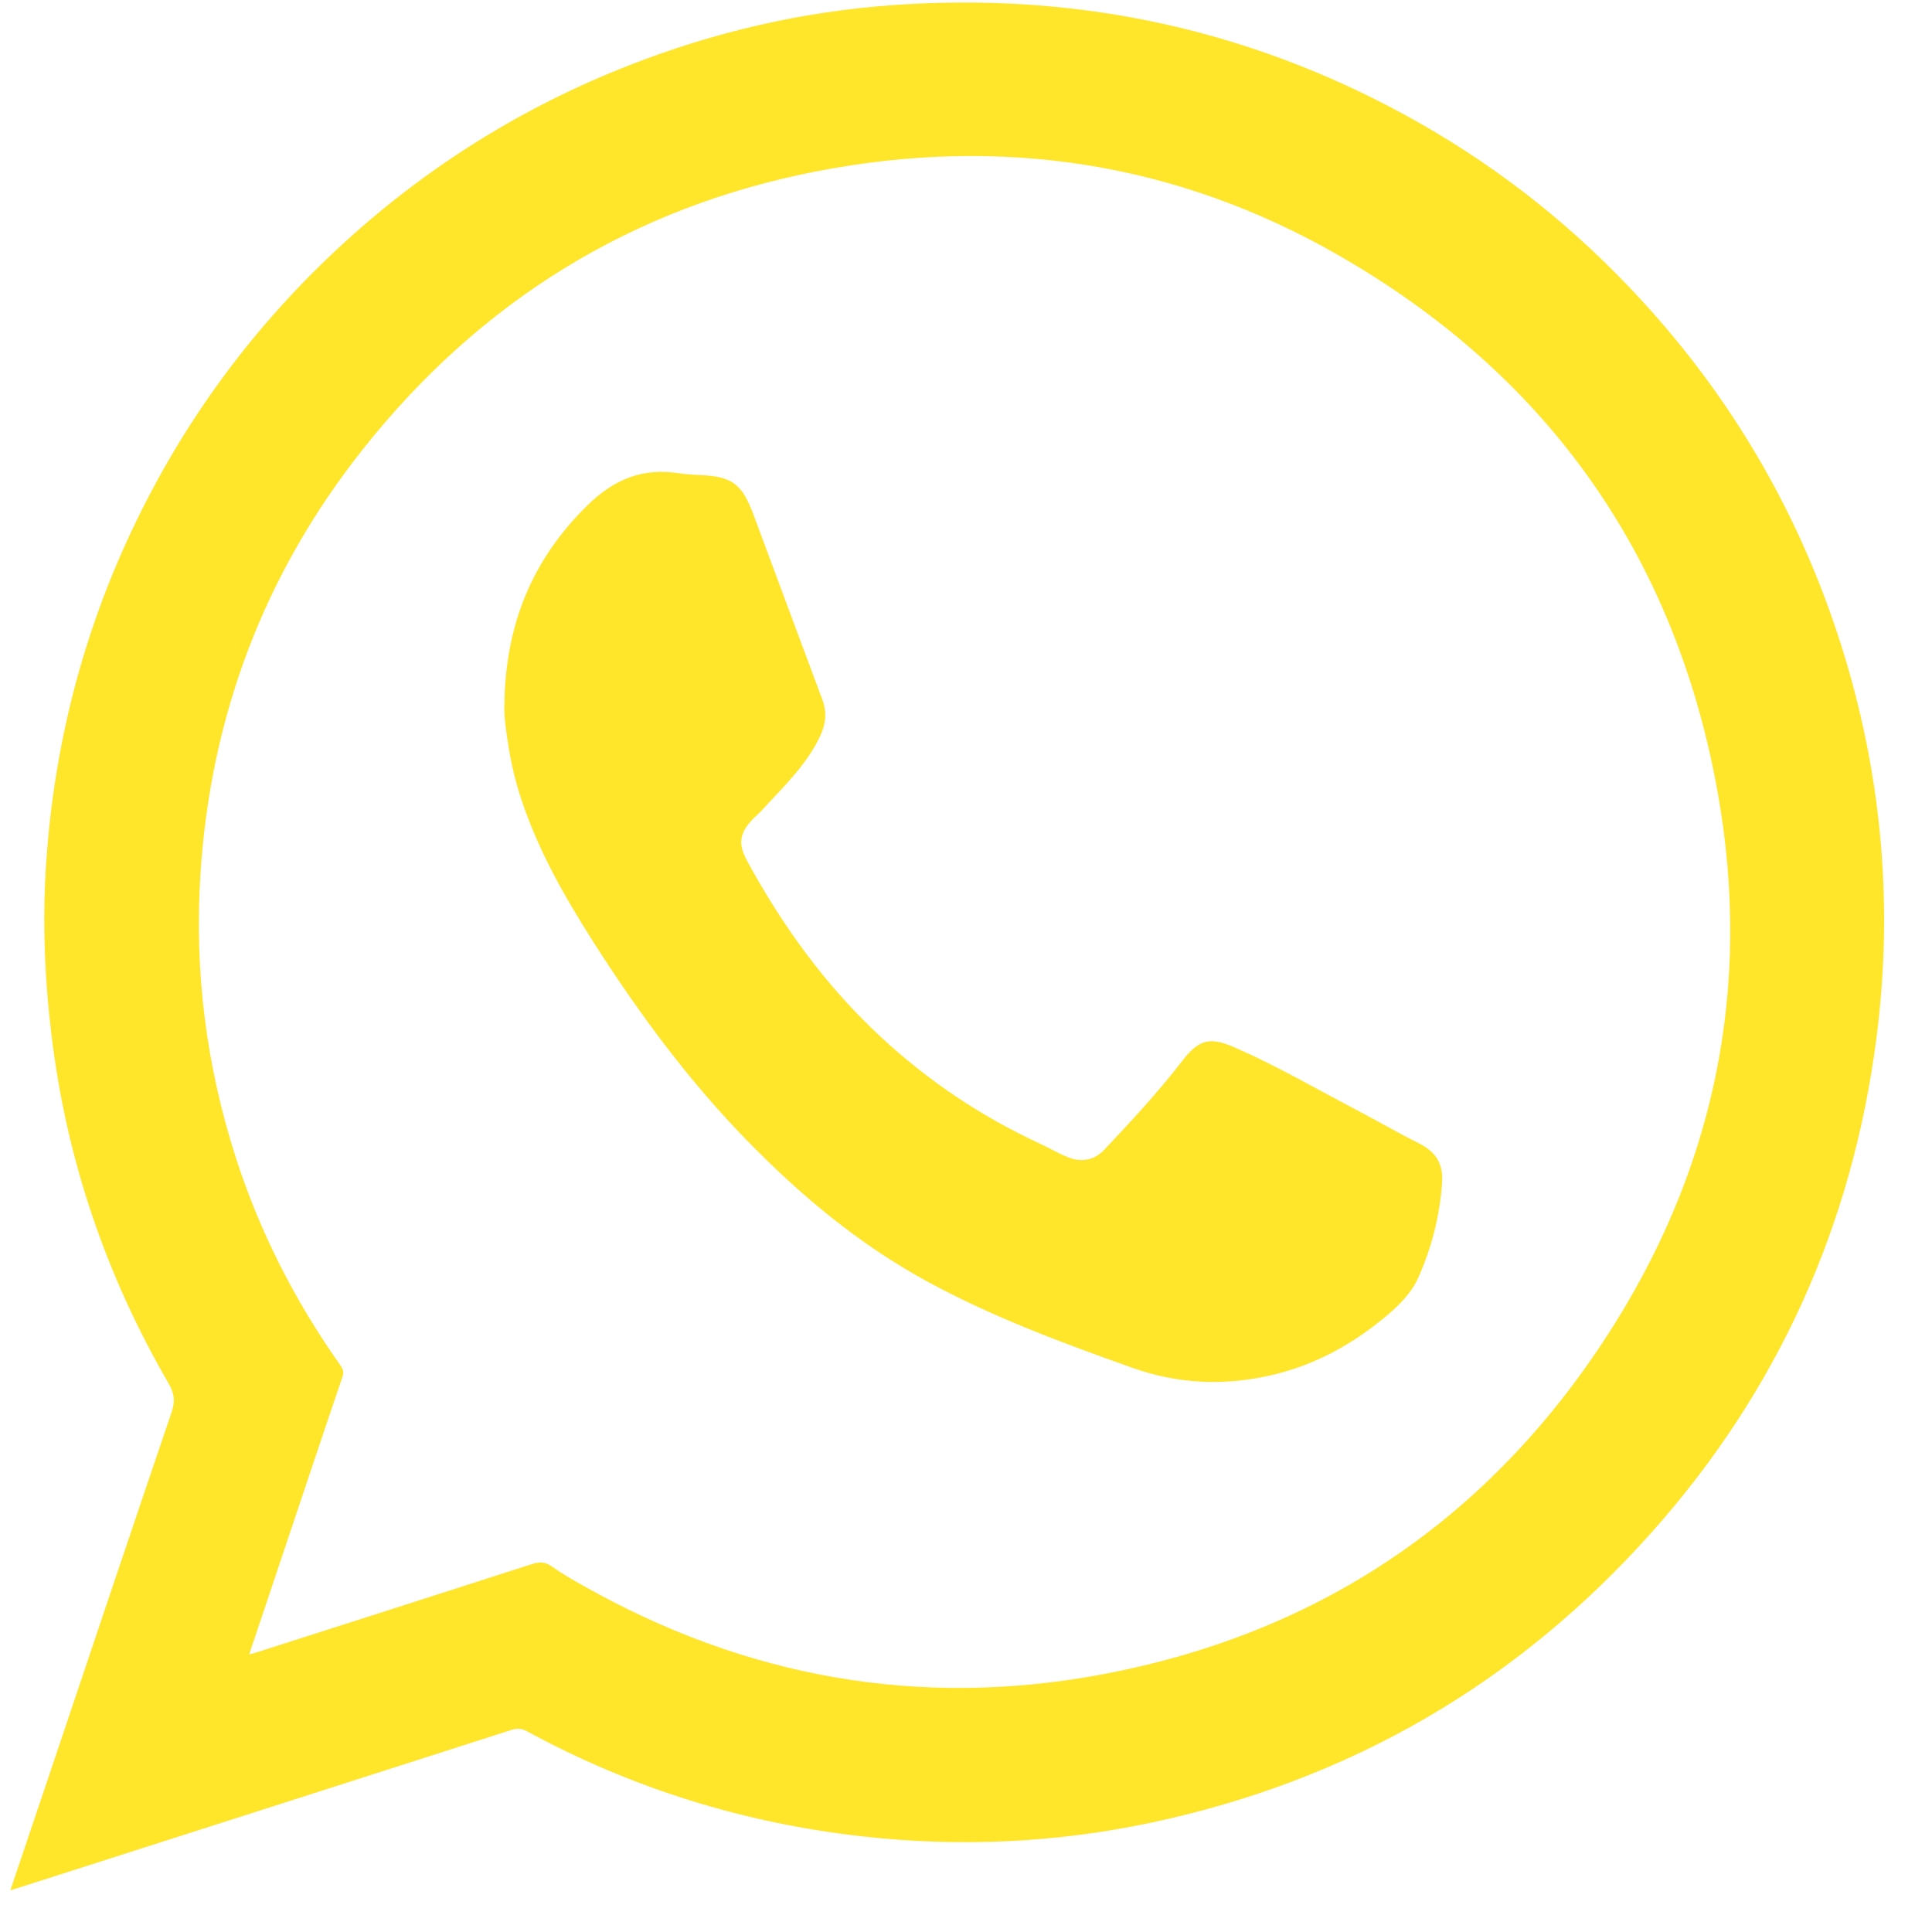
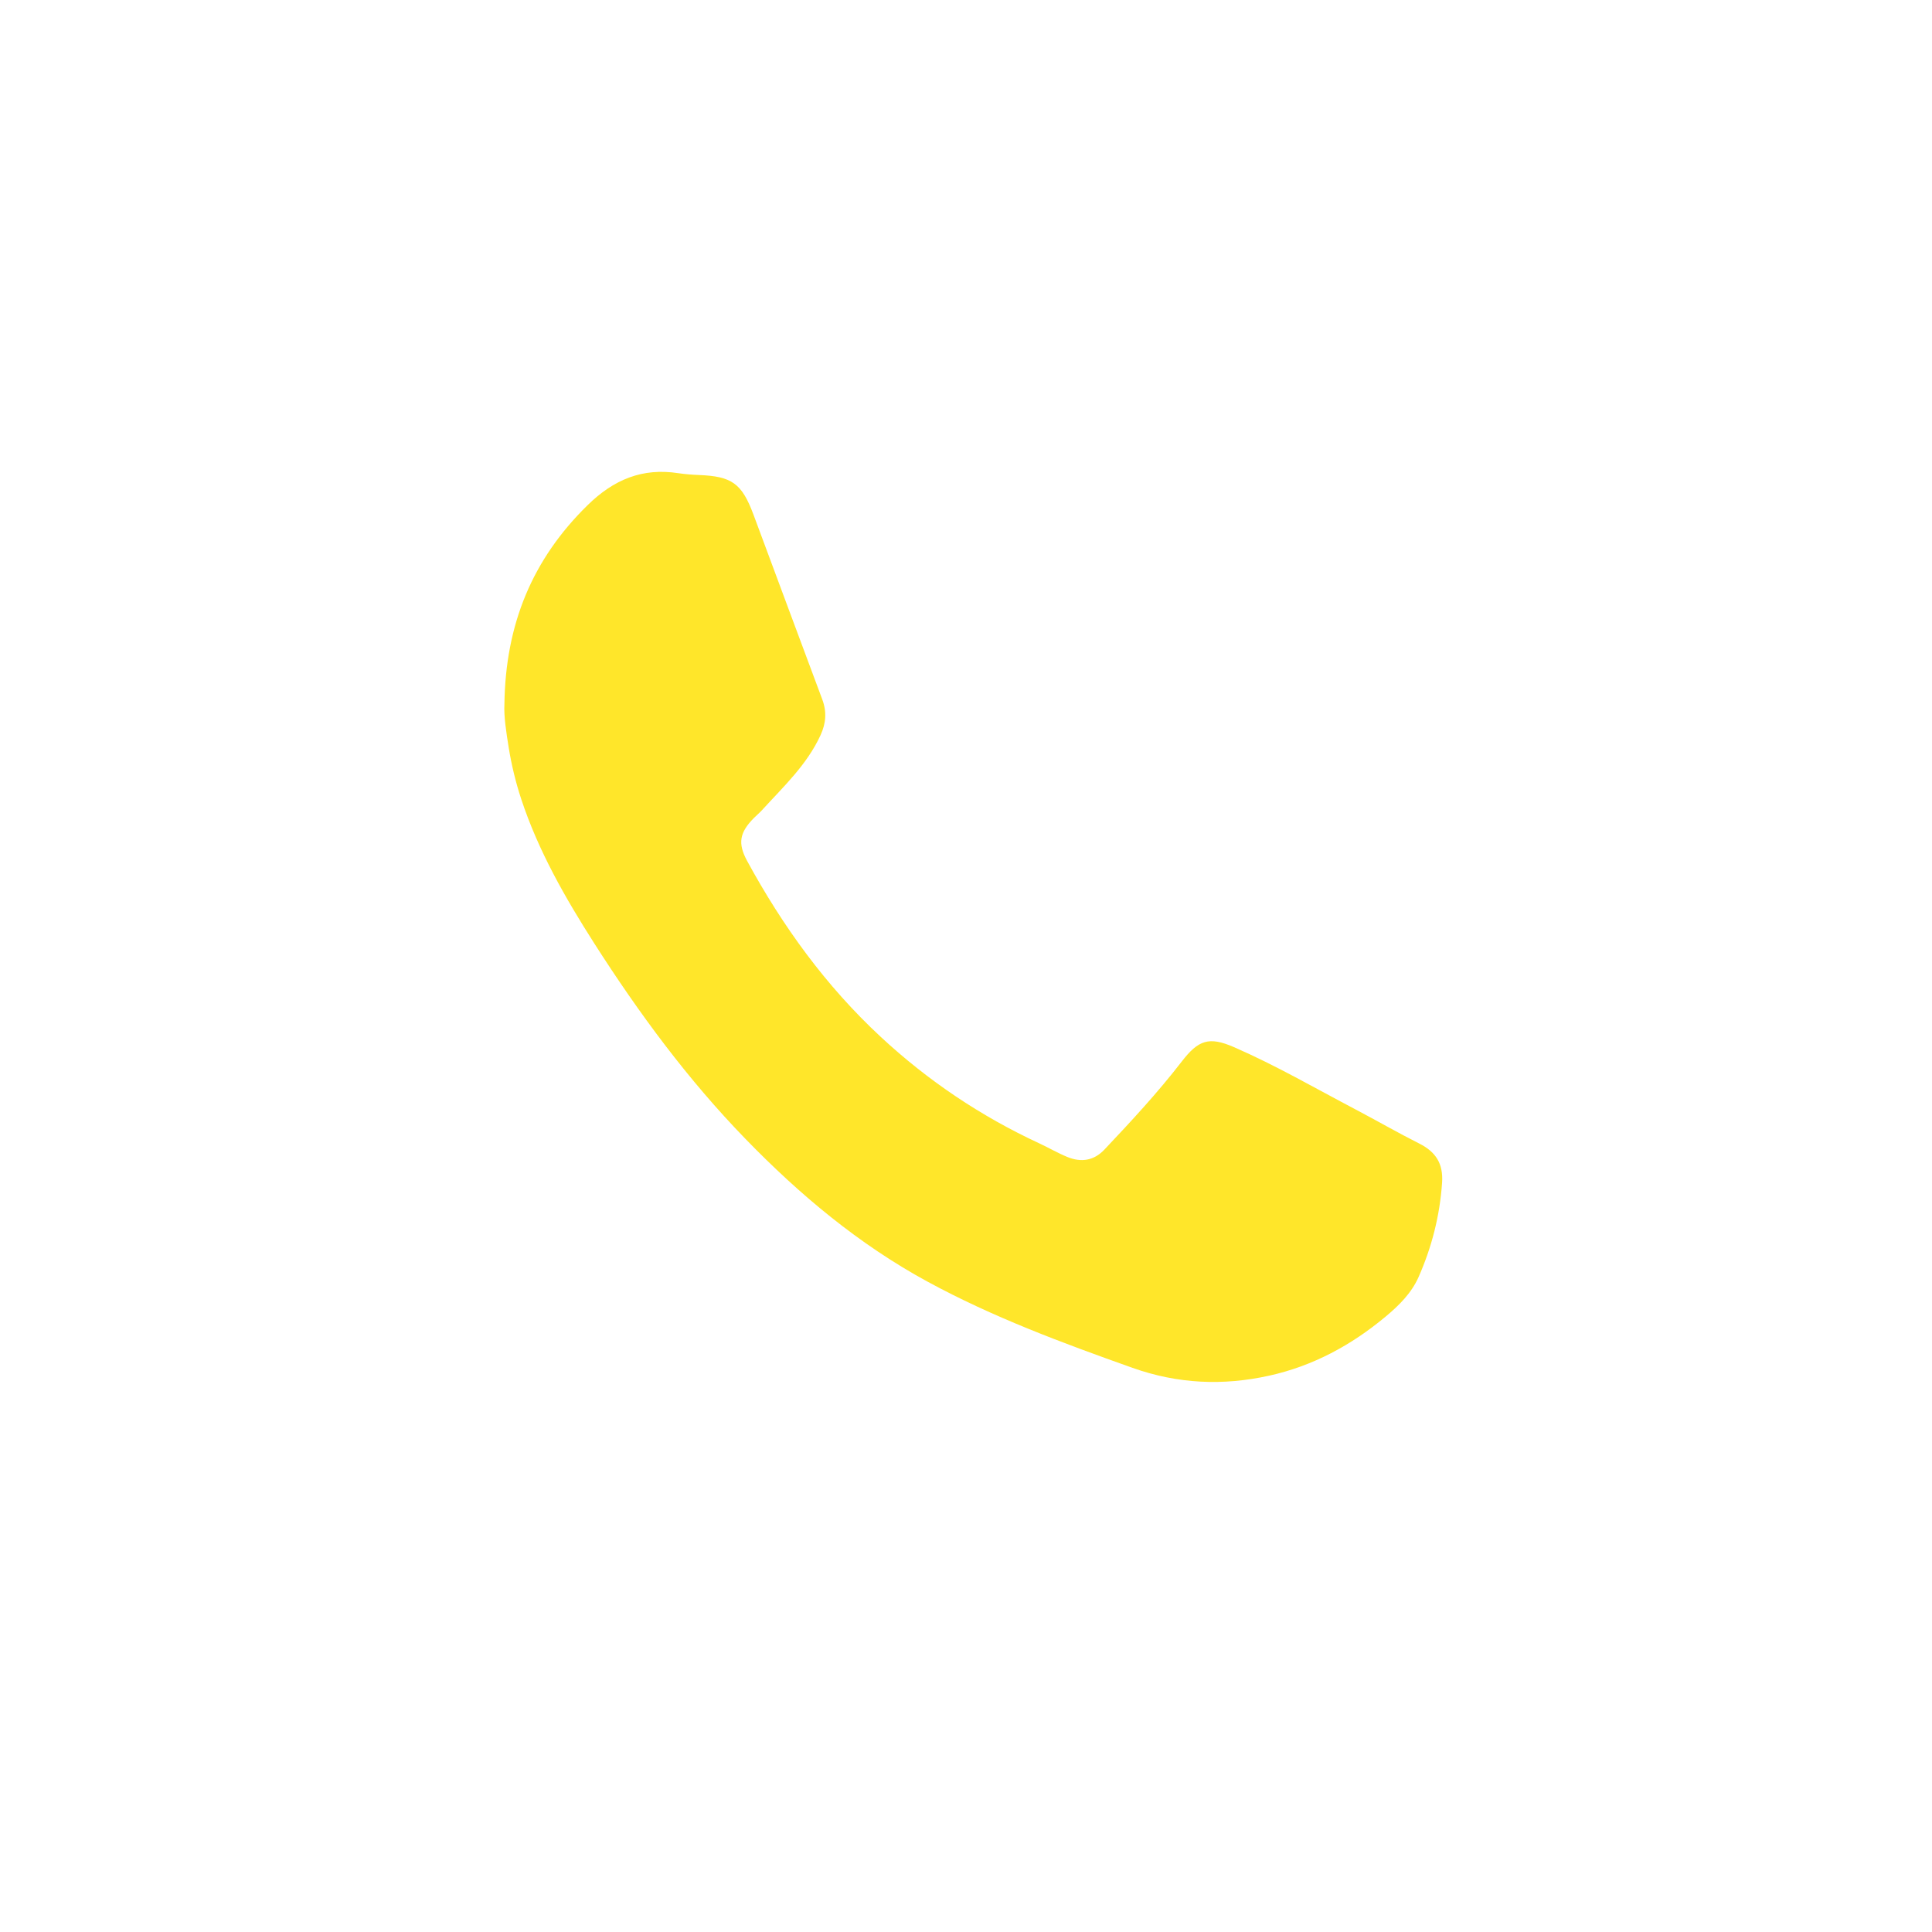
<svg xmlns="http://www.w3.org/2000/svg" width="36" height="36" viewBox="0 0 36 36" fill="none">
-   <path d="M0.193 35.223C0.409 34.583 0.614 33.975 0.819 33.367C1.61 31.015 2.399 28.662 3.198 26.313C3.267 26.109 3.249 25.963 3.141 25.777C1.975 23.766 1.24 21.609 0.961 19.298C0.829 18.215 0.787 17.13 0.863 16.041C1.012 13.899 1.531 11.852 2.446 9.906C3.418 7.839 4.75 6.037 6.437 4.5C7.994 3.083 9.755 1.987 11.718 1.219C13.307 0.596 14.951 0.214 16.653 0.094C19.898 -0.135 22.975 0.471 25.869 1.976C27.452 2.799 28.87 3.842 30.124 5.109C32.145 7.152 33.572 9.55 34.395 12.306C35.084 14.616 35.273 16.971 34.963 19.357C34.511 22.844 33.12 25.921 30.779 28.55C28.267 31.371 25.152 33.175 21.453 33.962C19.678 34.339 17.886 34.42 16.085 34.22C13.87 33.974 11.776 33.324 9.816 32.258C9.714 32.203 9.631 32.203 9.526 32.236C6.481 33.213 3.435 34.187 0.389 35.162C0.337 35.179 0.285 35.194 0.193 35.223ZM4.643 30.827C4.725 30.805 4.766 30.795 4.805 30.782C6.51 30.237 8.216 29.692 9.919 29.142C10.059 29.098 10.164 29.103 10.288 29.192C10.481 29.329 10.688 29.446 10.894 29.562C13.899 31.253 17.105 31.833 20.496 31.207C24.655 30.438 27.871 28.22 30.102 24.643C32.059 21.504 32.671 18.068 31.946 14.442C31.091 10.166 28.721 6.926 24.946 4.759C21.92 3.021 18.648 2.527 15.227 3.19C11.774 3.859 8.95 5.613 6.768 8.363C4.926 10.683 3.921 13.34 3.734 16.302C3.621 18.093 3.841 19.841 4.387 21.549C4.833 22.941 5.488 24.23 6.331 25.424C6.381 25.494 6.416 25.552 6.382 25.654C6.002 26.768 5.63 27.884 5.256 29C5.056 29.598 4.856 30.194 4.643 30.827Z" fill="#FFE62A" />
  <path d="M9.399 13.122C9.419 11.627 9.922 10.42 10.947 9.415C11.435 8.936 11.968 8.714 12.639 8.817C12.765 8.836 12.893 8.846 13.021 8.851C13.635 8.875 13.822 9.005 14.039 9.587C14.468 10.736 14.892 11.886 15.322 13.033C15.408 13.264 15.392 13.476 15.289 13.7C15.034 14.254 14.595 14.661 14.194 15.101C14.149 15.15 14.097 15.193 14.05 15.24C13.781 15.511 13.743 15.713 13.921 16.041C14.585 17.262 15.391 18.374 16.414 19.323C17.294 20.14 18.279 20.801 19.368 21.306C19.544 21.388 19.713 21.487 19.892 21.56C20.145 21.662 20.38 21.63 20.577 21.423C21.078 20.893 21.574 20.358 22.02 19.78C22.329 19.38 22.526 19.309 22.991 19.511C23.772 19.851 24.508 20.278 25.261 20.674C25.658 20.883 26.048 21.108 26.449 21.31C26.756 21.465 26.895 21.685 26.871 22.038C26.829 22.652 26.68 23.237 26.433 23.796C26.301 24.094 26.069 24.325 25.819 24.533C25.18 25.066 24.464 25.454 23.647 25.634C22.787 25.824 21.945 25.787 21.103 25.488C19.797 25.024 18.5 24.544 17.28 23.88C16.003 23.185 14.9 22.262 13.892 21.223C12.816 20.115 11.906 18.881 11.075 17.581C10.53 16.727 10.032 15.857 9.713 14.892C9.61 14.58 9.533 14.261 9.48 13.937C9.433 13.644 9.387 13.349 9.399 13.122Z" fill="#FFE62A" />
</svg>